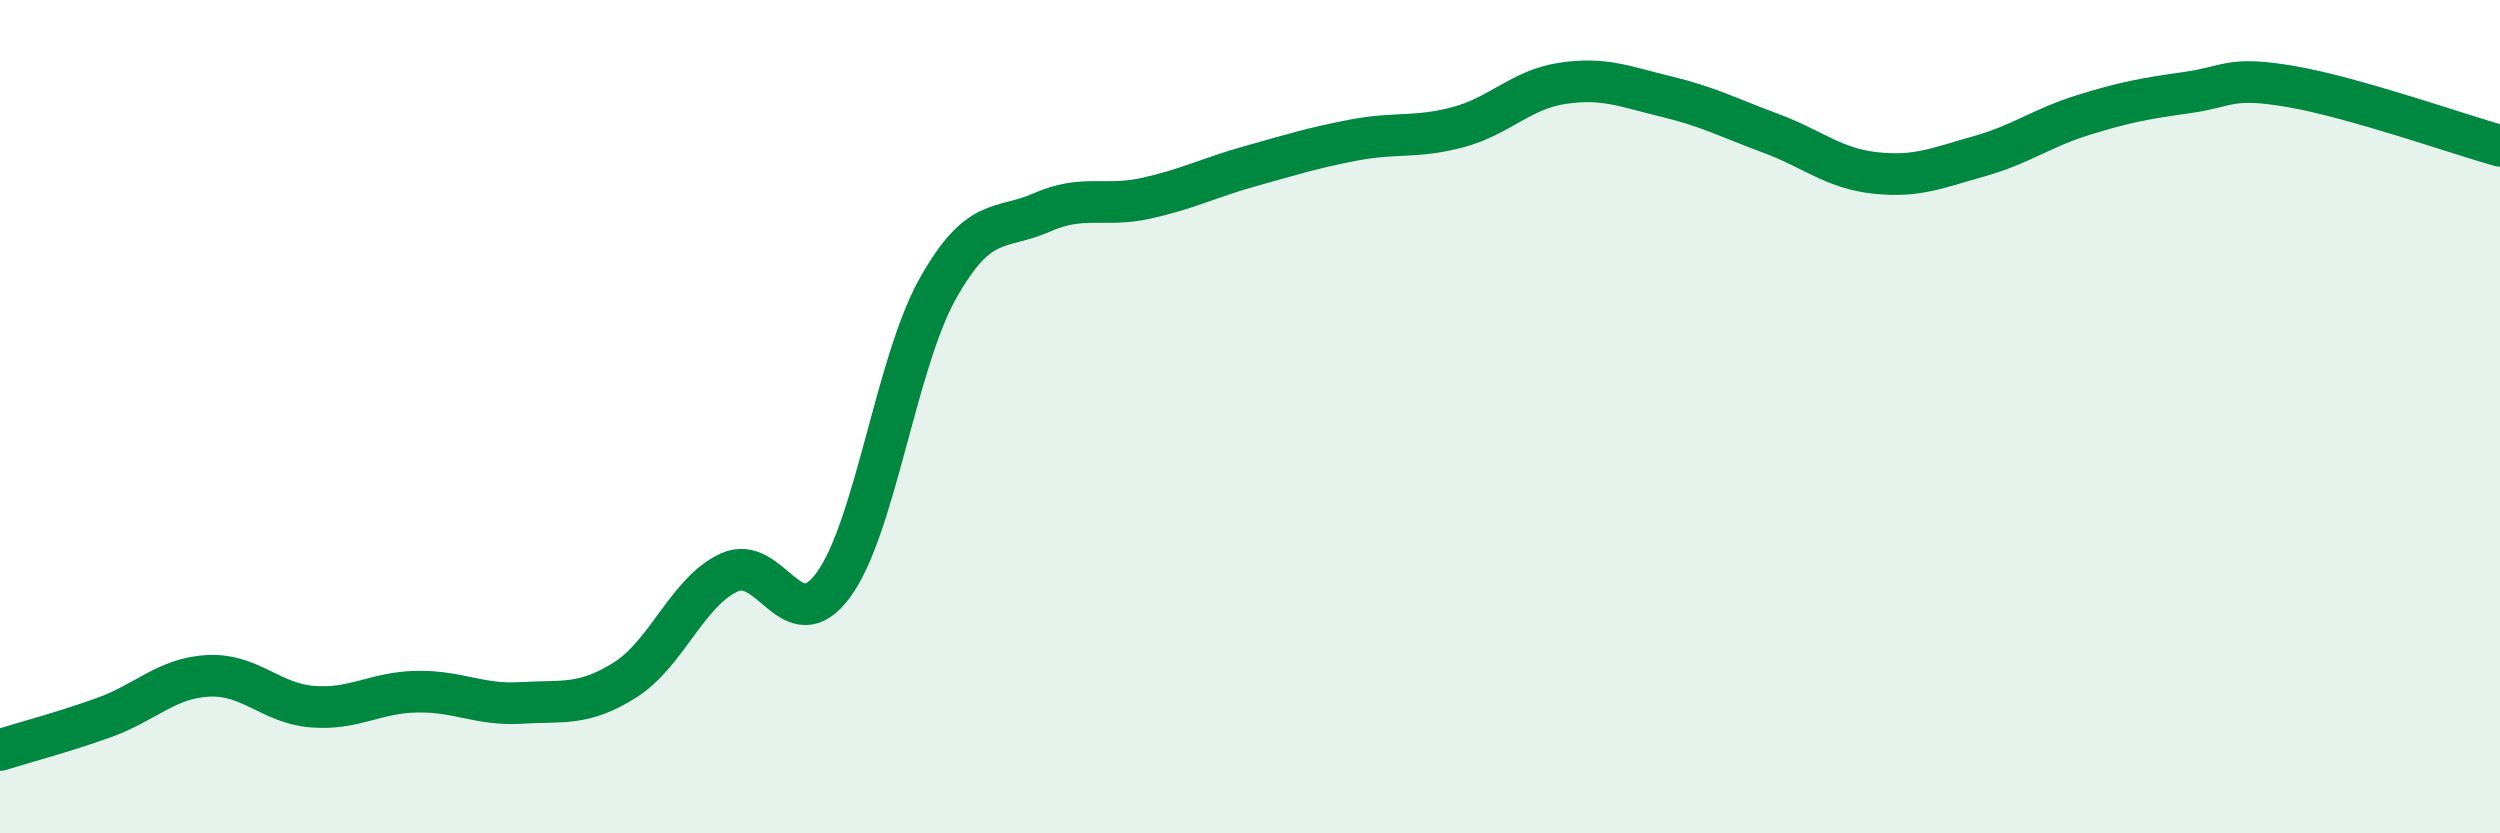
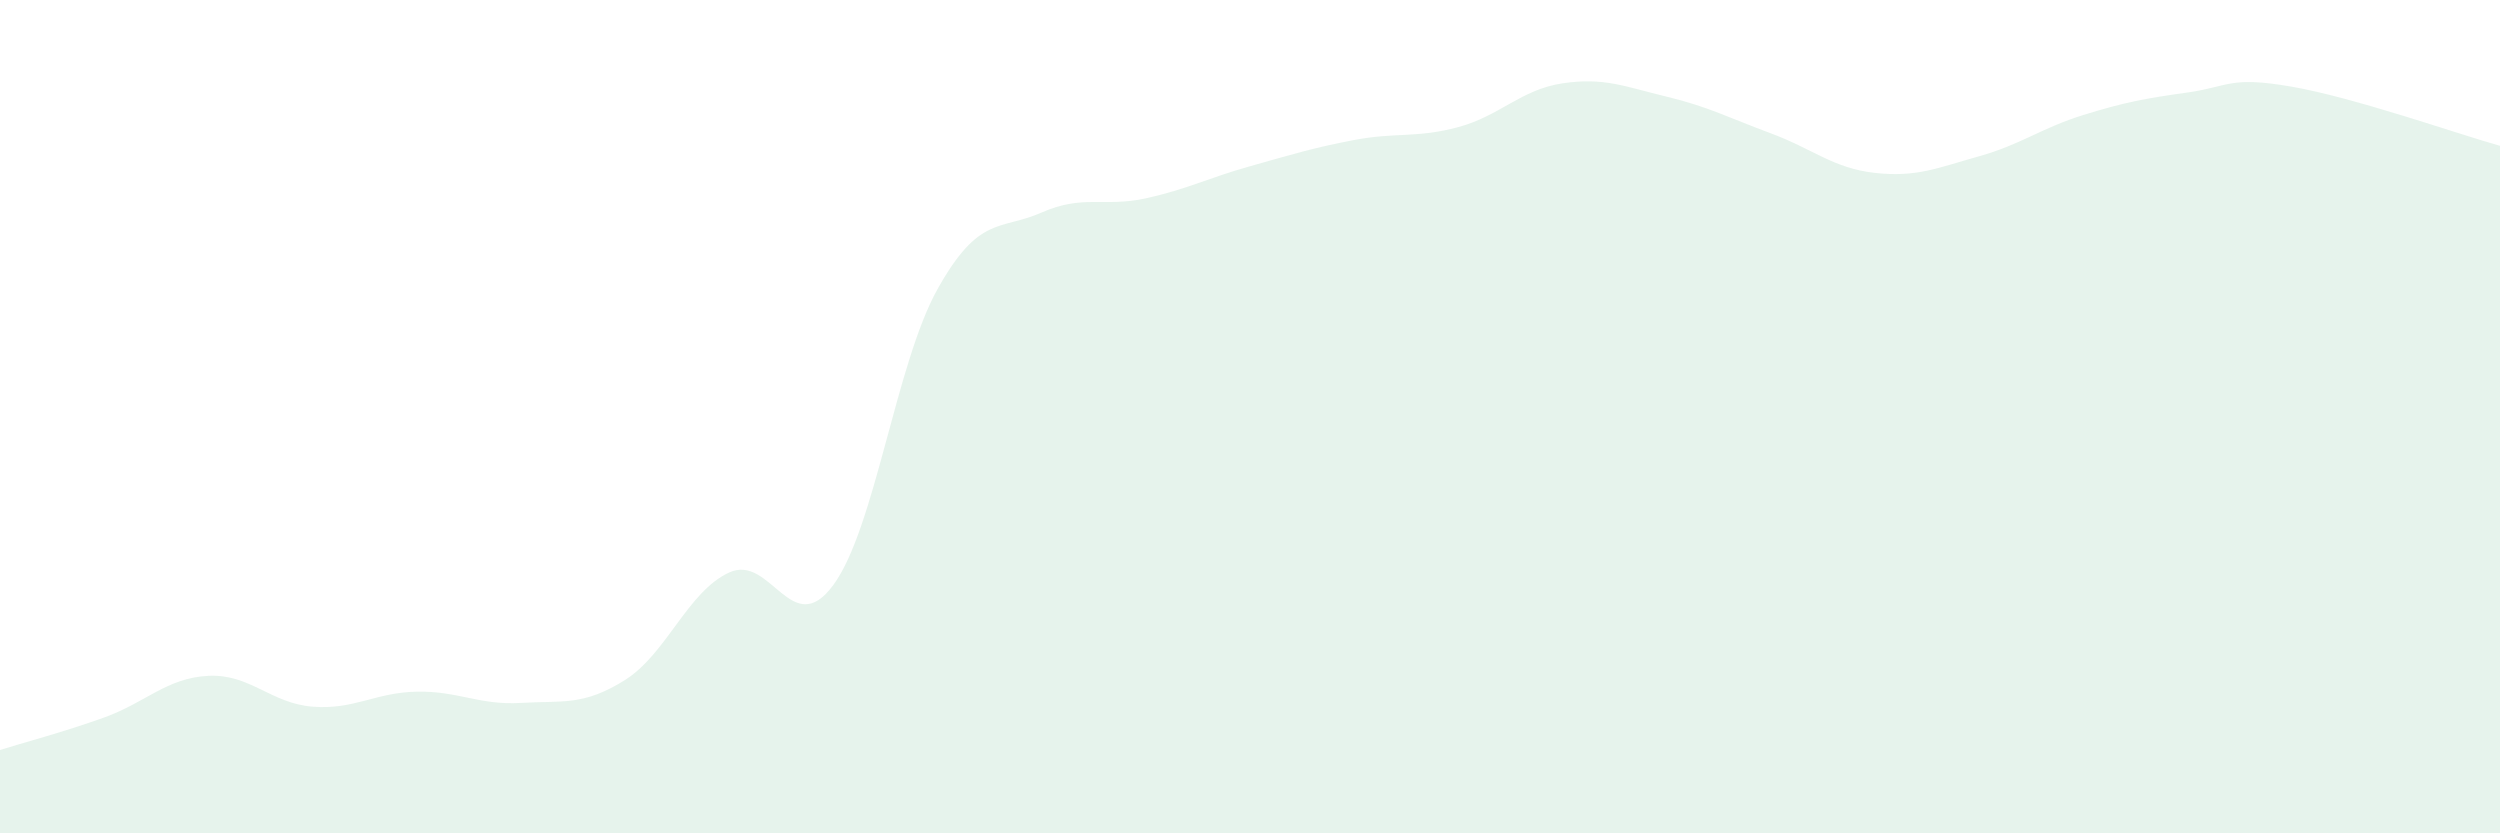
<svg xmlns="http://www.w3.org/2000/svg" width="60" height="20" viewBox="0 0 60 20">
  <path d="M 0,18 C 0.5,17.84 1.5,17.58 2.5,17.22 C 3.5,16.86 4,16.27 5,16.22 C 6,16.17 6.5,16.88 7.5,16.96 C 8.5,17.04 9,16.62 10,16.6 C 11,16.58 11.5,16.93 12.5,16.87 C 13.5,16.81 14,16.95 15,16.32 C 16,15.69 16.5,14.2 17.5,13.74 C 18.5,13.28 19,15.4 20,14.04 C 21,12.68 21.5,8.73 22.5,6.94 C 23.5,5.15 24,5.54 25,5.1 C 26,4.66 26.5,4.98 27.5,4.76 C 28.5,4.54 29,4.27 30,3.99 C 31,3.71 31.5,3.55 32.5,3.36 C 33.5,3.17 34,3.32 35,3.05 C 36,2.78 36.5,2.15 37.5,2 C 38.5,1.85 39,2.08 40,2.32 C 41,2.56 41.5,2.83 42.5,3.2 C 43.5,3.57 44,4.04 45,4.15 C 46,4.26 46.5,4.03 47.5,3.75 C 48.5,3.47 49,3.07 50,2.76 C 51,2.45 51.5,2.36 52.5,2.22 C 53.5,2.08 53.5,1.82 55,2.08 C 56.5,2.34 59,3.22 60,3.5L60 20L0 20Z" fill="#008740" opacity="0.1" stroke-linecap="round" stroke-linejoin="round" />
-   <path d="M 0,18 C 0.5,17.84 1.5,17.58 2.5,17.22 C 3.5,16.86 4,16.27 5,16.22 C 6,16.17 6.5,16.88 7.5,16.96 C 8.5,17.04 9,16.62 10,16.6 C 11,16.58 11.5,16.93 12.5,16.87 C 13.5,16.81 14,16.95 15,16.32 C 16,15.69 16.5,14.2 17.5,13.74 C 18.5,13.28 19,15.4 20,14.04 C 21,12.68 21.5,8.73 22.5,6.94 C 23.5,5.15 24,5.54 25,5.1 C 26,4.66 26.5,4.98 27.5,4.76 C 28.5,4.54 29,4.27 30,3.99 C 31,3.71 31.5,3.55 32.5,3.36 C 33.5,3.17 34,3.32 35,3.05 C 36,2.78 36.5,2.15 37.5,2 C 38.5,1.85 39,2.08 40,2.32 C 41,2.56 41.5,2.83 42.5,3.2 C 43.5,3.57 44,4.04 45,4.15 C 46,4.26 46.5,4.03 47.5,3.75 C 48.5,3.47 49,3.07 50,2.76 C 51,2.45 51.5,2.36 52.5,2.22 C 53.5,2.08 53.5,1.82 55,2.08 C 56.5,2.34 59,3.22 60,3.5" stroke="#008740" stroke-width="1" fill="none" stroke-linecap="round" stroke-linejoin="round" />
</svg>